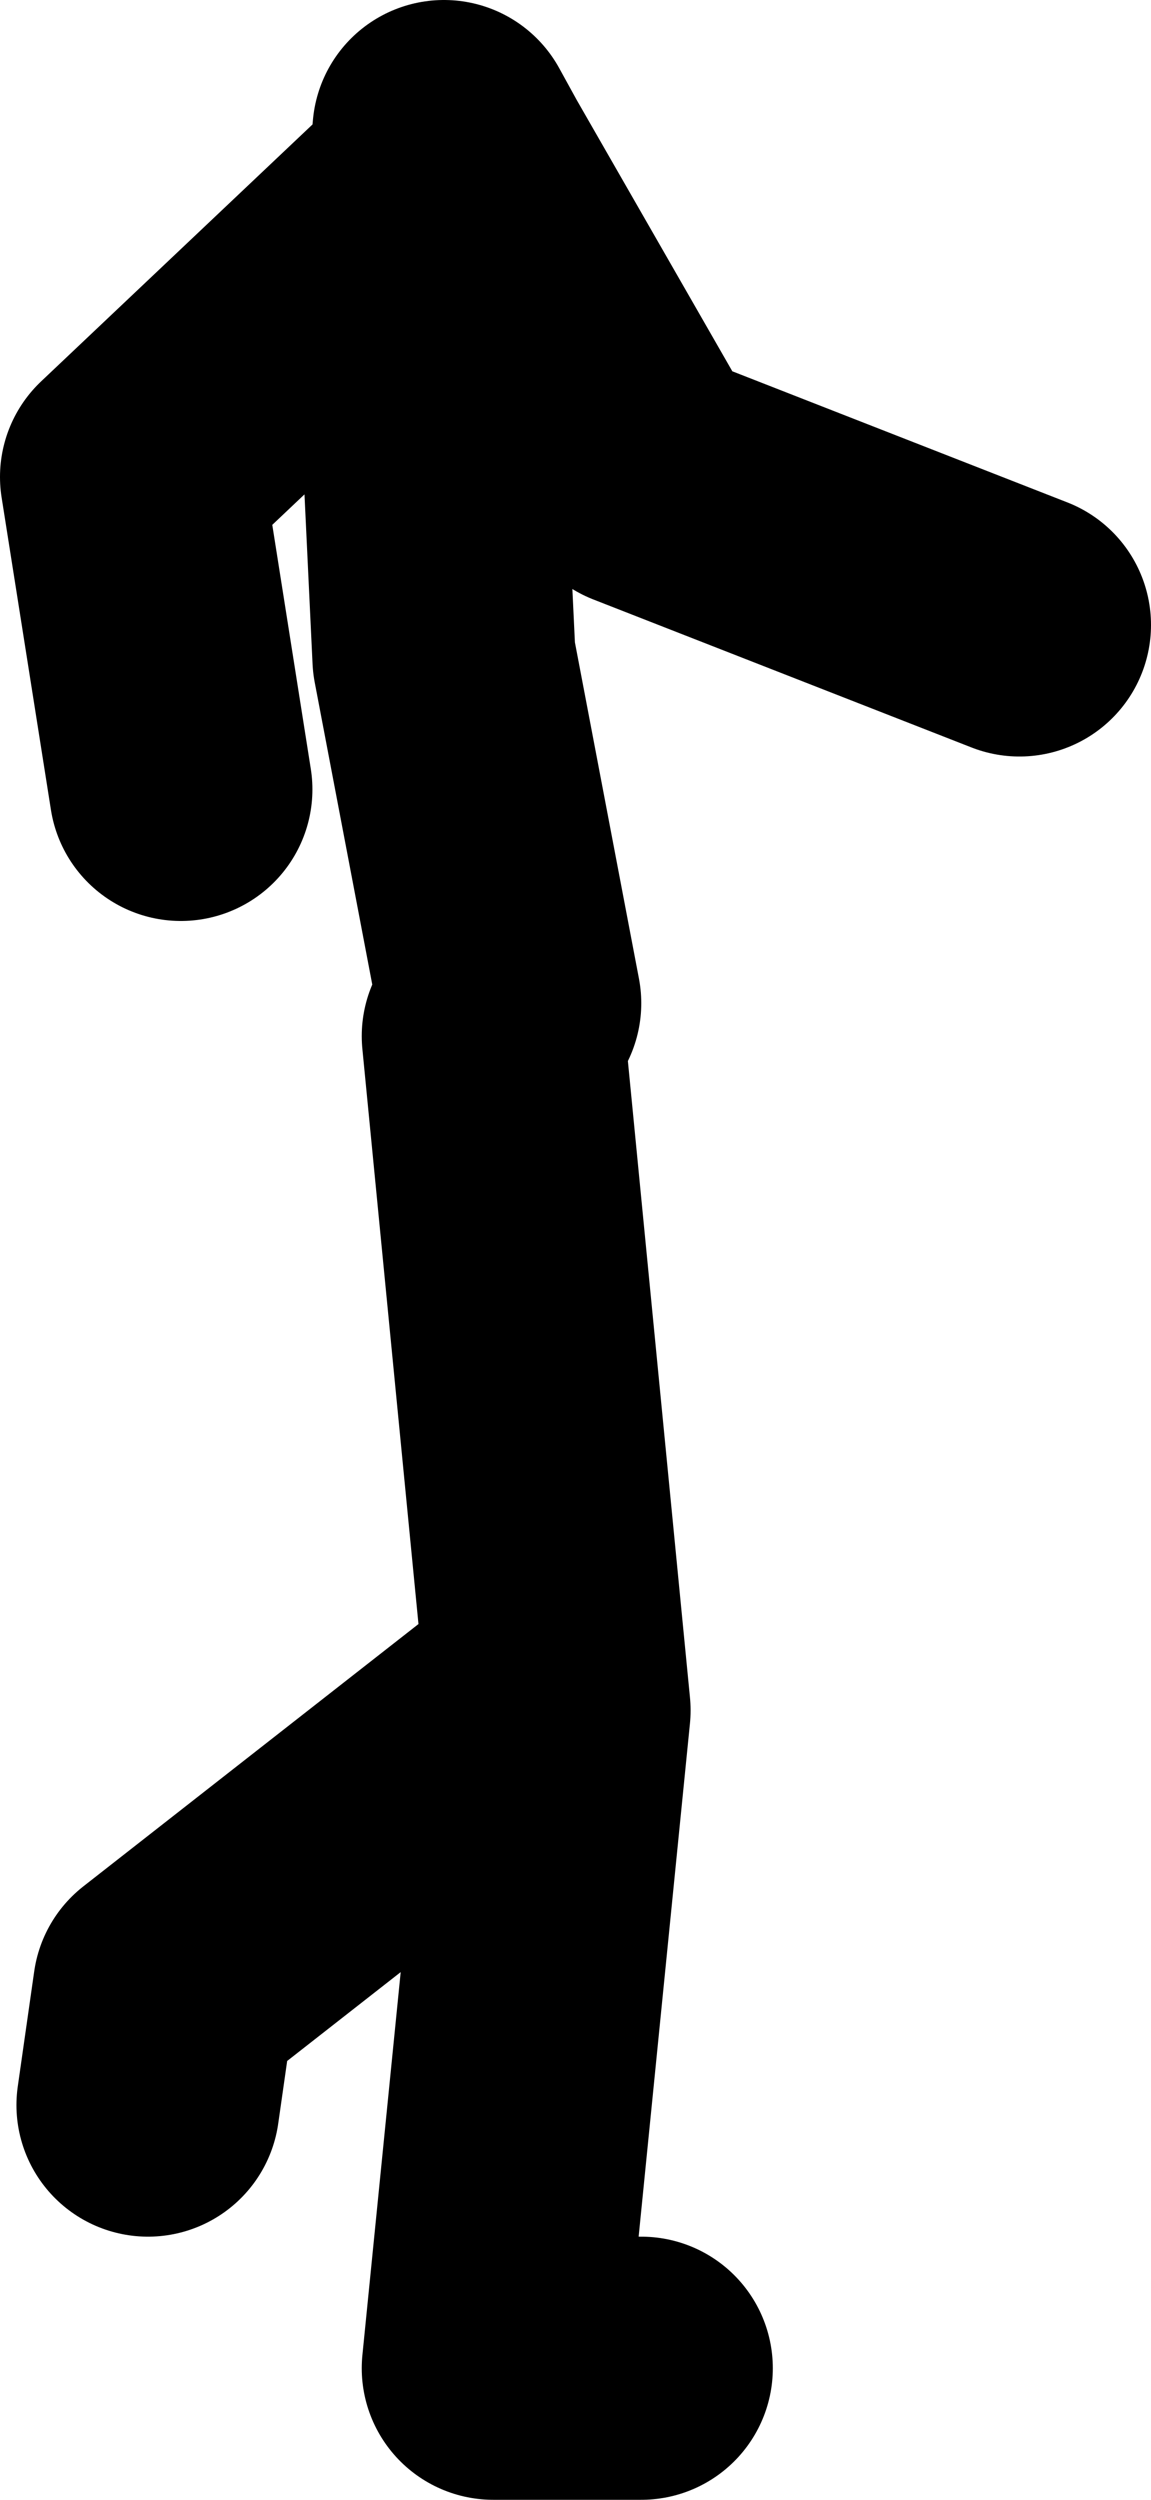
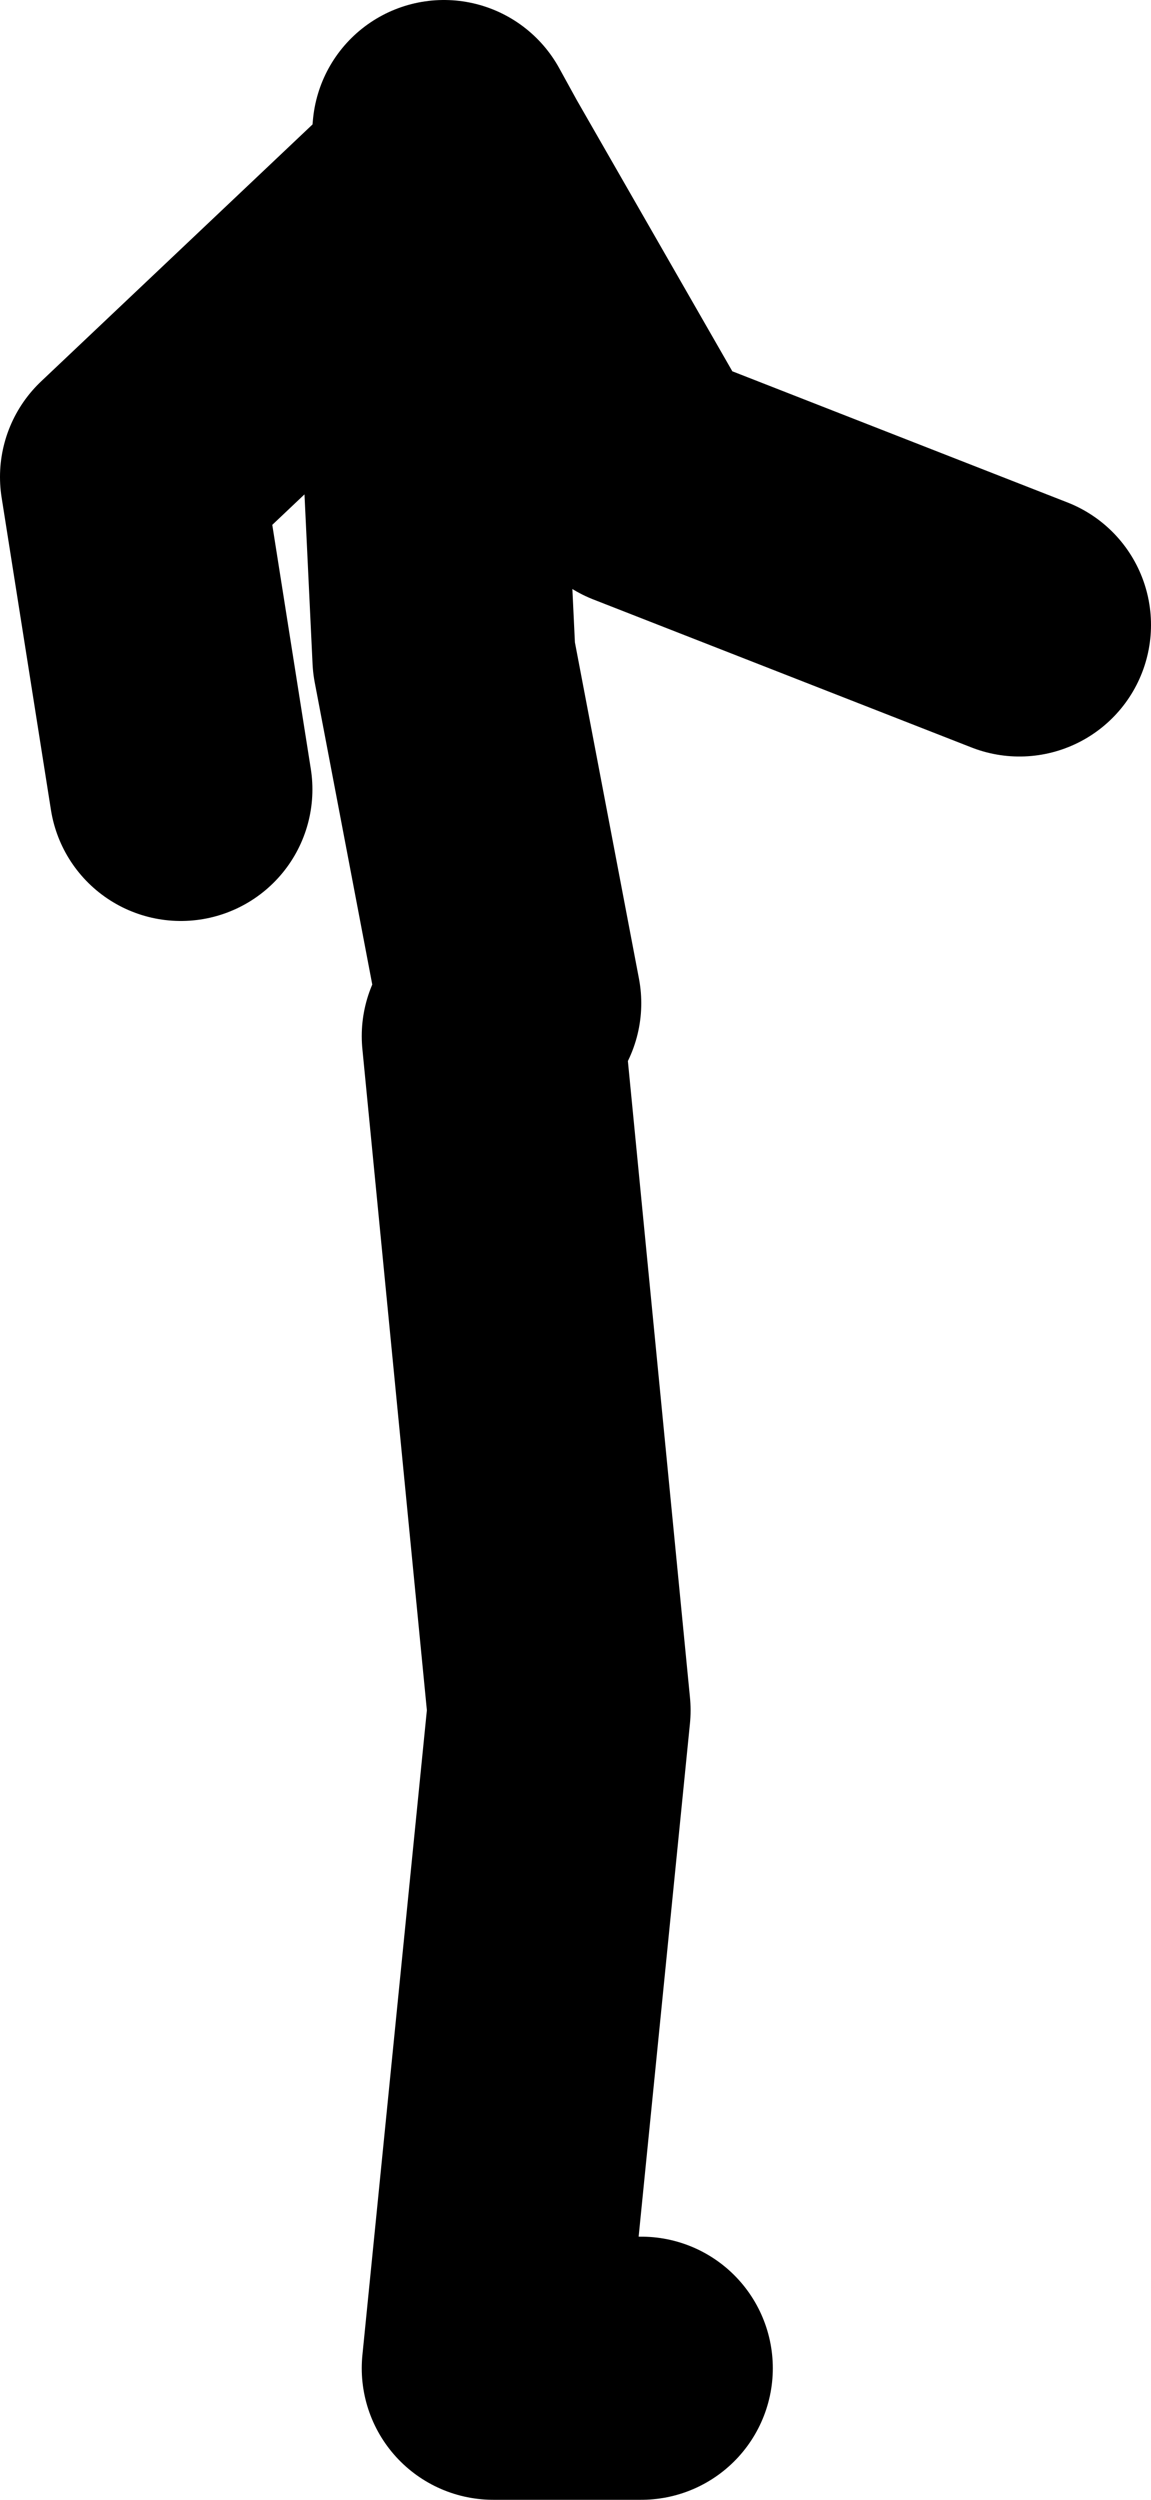
<svg xmlns="http://www.w3.org/2000/svg" height="76.0px" width="35.0px">
  <g transform="matrix(1.0, 0.0, 0.0, 1.0, 224.0, -176.5)">
-     <path d="M-218.5 200.5 L-220.0 191.0 -210.65 182.15 -210.5 180.5 -209.95 181.5 -204.5 191.0 -193.0 195.5 M-210.65 182.15 L-209.95 181.5 M-210.65 182.15 L-211.0 186.0 -210.5 196.5 -208.5 207.0 M-207.5 228.0 L-219.0 237.0 -219.5 240.5 M-204.5 248.5 L-209.0 248.5 -207.0 228.5 -209.0 208.0" fill="none" stroke="#000000" stroke-linecap="round" stroke-linejoin="round" stroke-width="8.0" />
+     <path d="M-218.5 200.5 L-220.0 191.0 -210.65 182.15 -210.5 180.5 -209.95 181.5 -204.5 191.0 -193.0 195.5 M-210.65 182.15 L-209.95 181.5 M-210.65 182.15 L-211.0 186.0 -210.5 196.5 -208.5 207.0 M-207.5 228.0 M-204.5 248.5 L-209.0 248.5 -207.0 228.5 -209.0 208.0" fill="none" stroke="#000000" stroke-linecap="round" stroke-linejoin="round" stroke-width="8.0" />
  </g>
</svg>